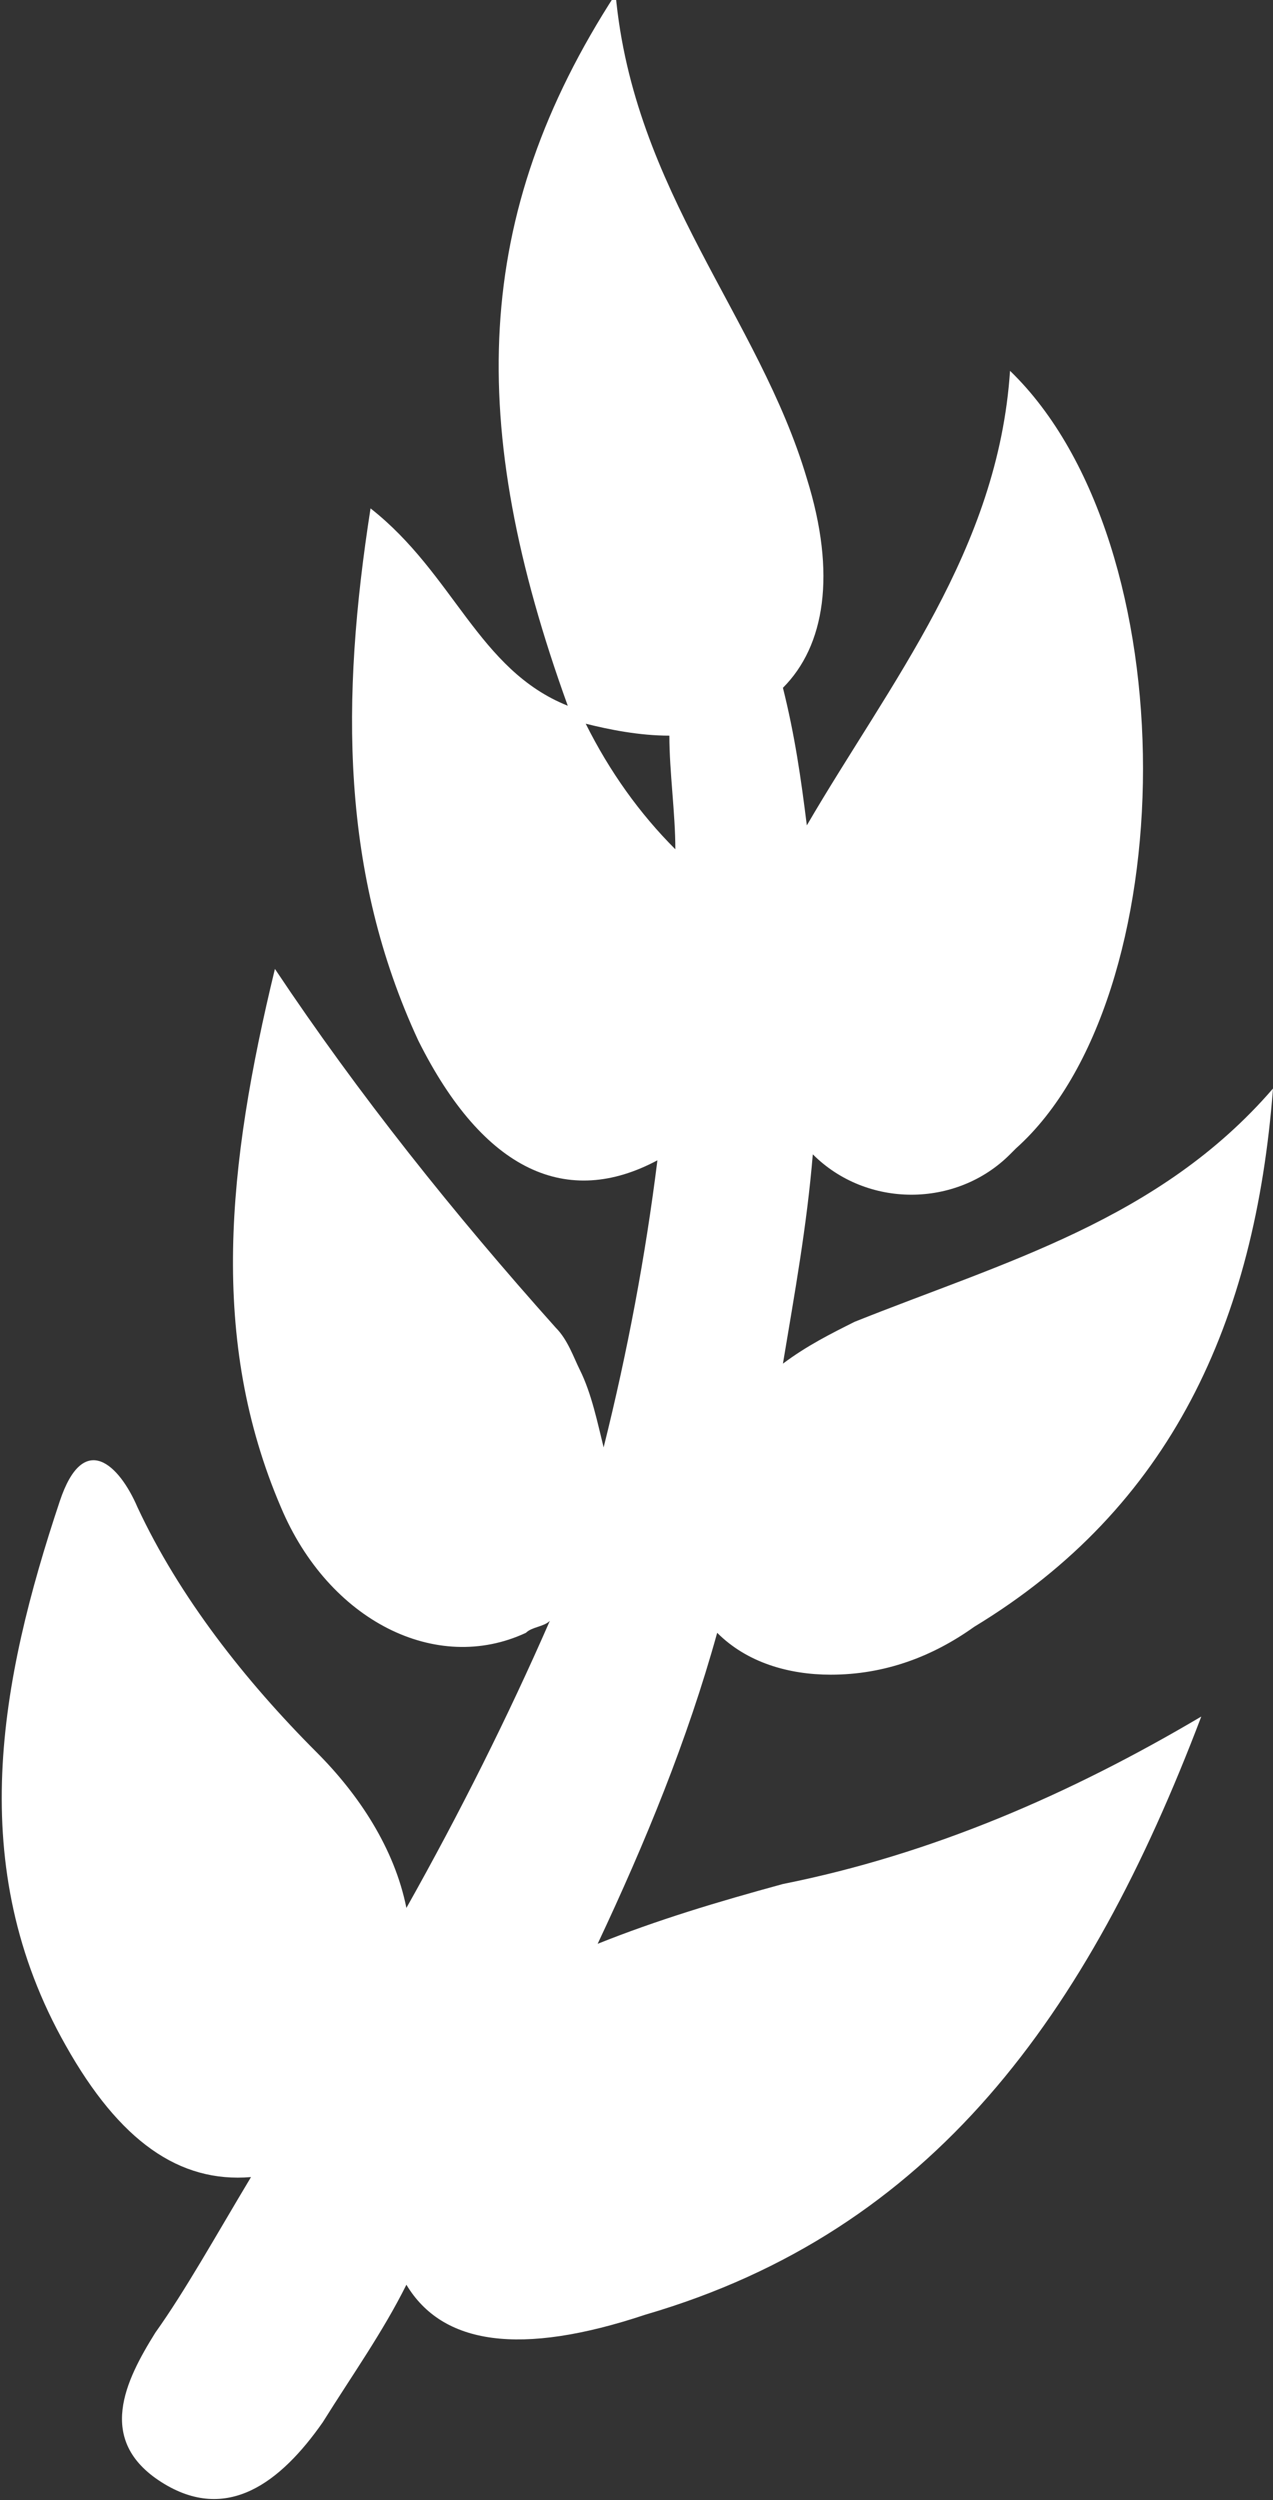
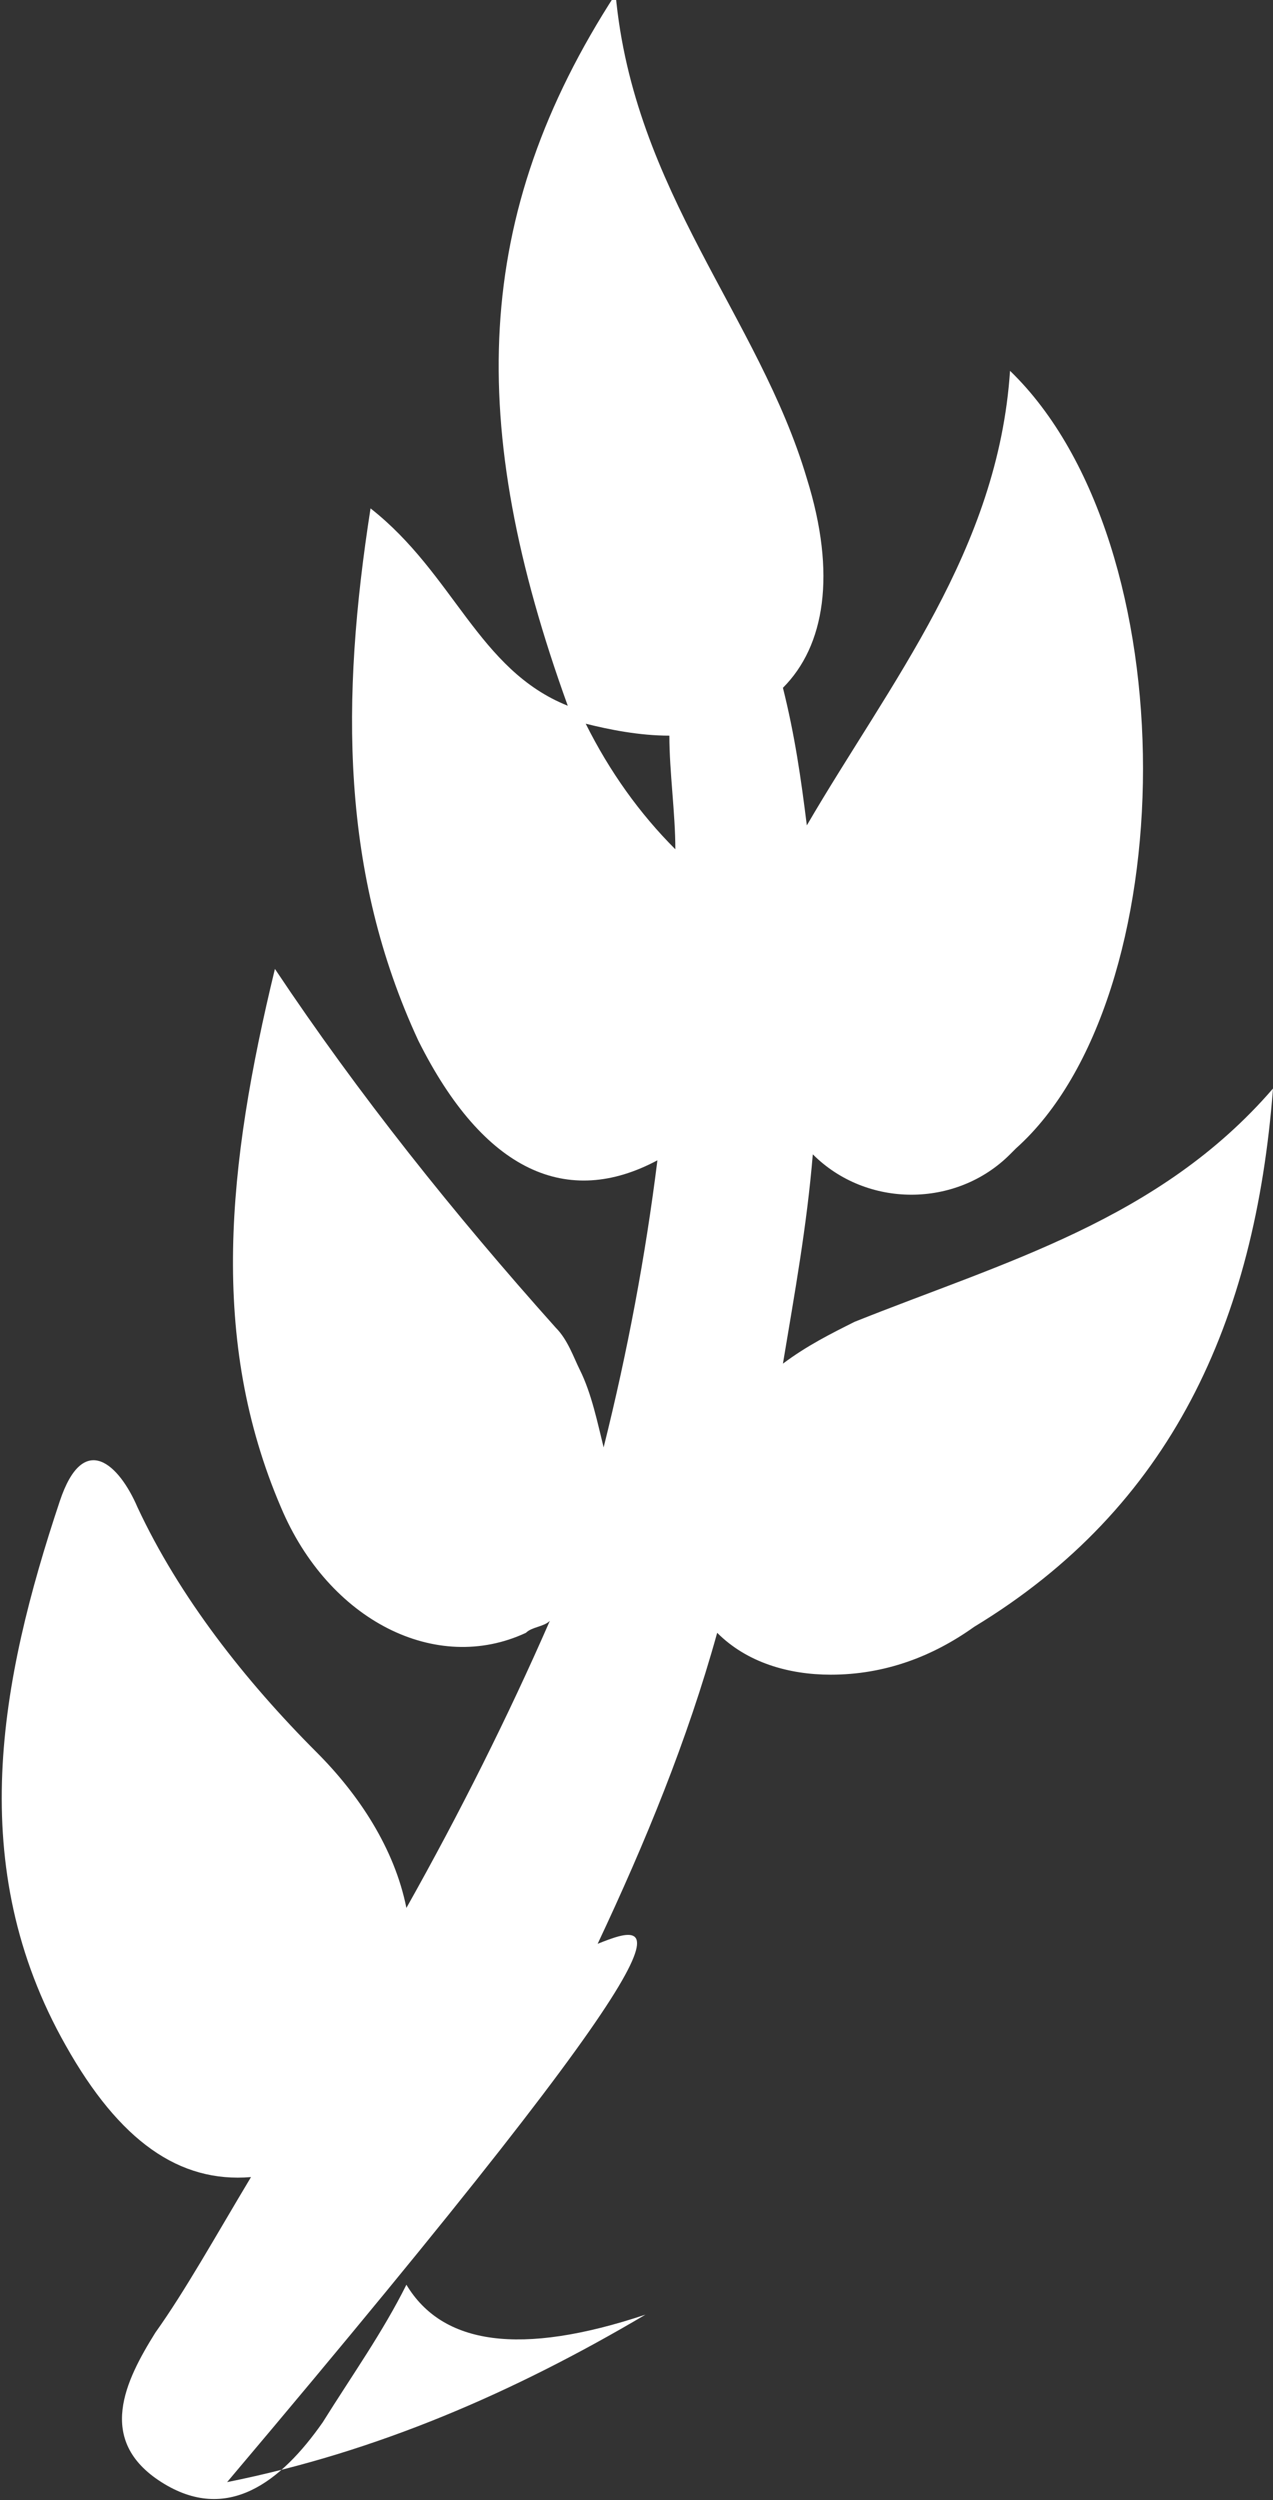
<svg xmlns="http://www.w3.org/2000/svg" version="1.0" id="Layer_1" x="0px" y="0px" viewBox="0 0 21.3 41.8" style="enable-background:new 0 0 21.3 41.8;" xml:space="preserve">
  <rect x="0" y="0" width="21.3" height="41.8" fill="#333333" stroke="none" />
  <style type="text/css">
	.st0{fill:#FFFFFF;}
</style>
-   <path id="Path_276" class="st0" d="M10,32.5c0.8-1.7,1.5-3.4,2-5.2c0.5,0.5,1.2,0.7,1.9,0.7c0.9,0,1.7-0.3,2.4-0.8  c3.3-2,4.7-5.1,5-9c-1.9,2.2-4.5,2.9-7,3.9c-0.4,0.2-0.8,0.4-1.2,0.7c0.2-1.2,0.4-2.3,0.5-3.5c0.9,0.9,2.4,0.9,3.3,0  c0,0,0,0,0.1-0.1c2.8-2.5,2.9-10.1-0.1-13c-0.2,3-2,5.2-3.4,7.6c-0.1-0.8-0.2-1.5-0.4-2.3c0.7-0.7,0.9-1.9,0.4-3.5  c-0.8-2.7-2.9-4.8-3.2-8.1C7.9,3.6,7.8,7.1,9.5,11.8c-1.5-0.6-1.9-2.2-3.3-3.3c-0.5,3.2-0.5,6.1,0.8,8.9c1.1,2.2,2.5,2.8,4,2  c-0.2,1.6-0.5,3.2-0.9,4.8c-0.1-0.4-0.2-0.9-0.4-1.3c-0.1-0.2-0.2-0.5-0.4-0.7c-1.7-1.9-3.3-3.9-4.7-6c-0.8,3.3-1.1,6.2,0.1,9  c0.8,1.9,2.6,2.8,4.1,2.1c0.1-0.1,0.3-0.1,0.4-0.2c-0.7,1.6-1.5,3.2-2.4,4.8c-0.2-1-0.8-1.9-1.5-2.6c-1.2-1.2-2.3-2.6-3-4.1  c-0.3-0.7-0.9-1.3-1.3-0.1c-1,3-1.6,6.1,0.1,9.1c0.9,1.6,1.9,2.3,3.1,2.2c-0.6,1-1.1,1.9-1.6,2.6c-0.5,0.8-1,1.8,0.1,2.5  c1.1,0.7,2,0,2.7-1c0.5-0.8,1-1.5,1.4-2.3c0.6,1,1.9,1.2,4,0.5c4.8-1.4,7.4-5,9.3-10c-2.2,1.3-4.5,2.3-7,2.8  C12,31.8,11,32.1,10,32.5z M11.2,12.3c0,0.6,0.1,1.3,0.1,1.9c-0.6-0.6-1.1-1.3-1.5-2.1C10.2,12.2,10.7,12.3,11.2,12.3L11.2,12.3z" />
+   <path id="Path_276" class="st0" d="M10,32.5c0.8-1.7,1.5-3.4,2-5.2c0.5,0.5,1.2,0.7,1.9,0.7c0.9,0,1.7-0.3,2.4-0.8  c3.3-2,4.7-5.1,5-9c-1.9,2.2-4.5,2.9-7,3.9c-0.4,0.2-0.8,0.4-1.2,0.7c0.2-1.2,0.4-2.3,0.5-3.5c0.9,0.9,2.4,0.9,3.3,0  c0,0,0,0,0.1-0.1c2.8-2.5,2.9-10.1-0.1-13c-0.2,3-2,5.2-3.4,7.6c-0.1-0.8-0.2-1.5-0.4-2.3c0.7-0.7,0.9-1.9,0.4-3.5  c-0.8-2.7-2.9-4.8-3.2-8.1C7.9,3.6,7.8,7.1,9.5,11.8c-1.5-0.6-1.9-2.2-3.3-3.3c-0.5,3.2-0.5,6.1,0.8,8.9c1.1,2.2,2.5,2.8,4,2  c-0.2,1.6-0.5,3.2-0.9,4.8c-0.1-0.4-0.2-0.9-0.4-1.3c-0.1-0.2-0.2-0.5-0.4-0.7c-1.7-1.9-3.3-3.9-4.7-6c-0.8,3.3-1.1,6.2,0.1,9  c0.8,1.9,2.6,2.8,4.1,2.1c0.1-0.1,0.3-0.1,0.4-0.2c-0.7,1.6-1.5,3.2-2.4,4.8c-0.2-1-0.8-1.9-1.5-2.6c-1.2-1.2-2.3-2.6-3-4.1  c-0.3-0.7-0.9-1.3-1.3-0.1c-1,3-1.6,6.1,0.1,9.1c0.9,1.6,1.9,2.3,3.1,2.2c-0.6,1-1.1,1.9-1.6,2.6c-0.5,0.8-1,1.8,0.1,2.5  c1.1,0.7,2,0,2.7-1c0.5-0.8,1-1.5,1.4-2.3c0.6,1,1.9,1.2,4,0.5c-2.2,1.3-4.5,2.3-7,2.8  C12,31.8,11,32.1,10,32.5z M11.2,12.3c0,0.6,0.1,1.3,0.1,1.9c-0.6-0.6-1.1-1.3-1.5-2.1C10.2,12.2,10.7,12.3,11.2,12.3L11.2,12.3z" />
</svg>